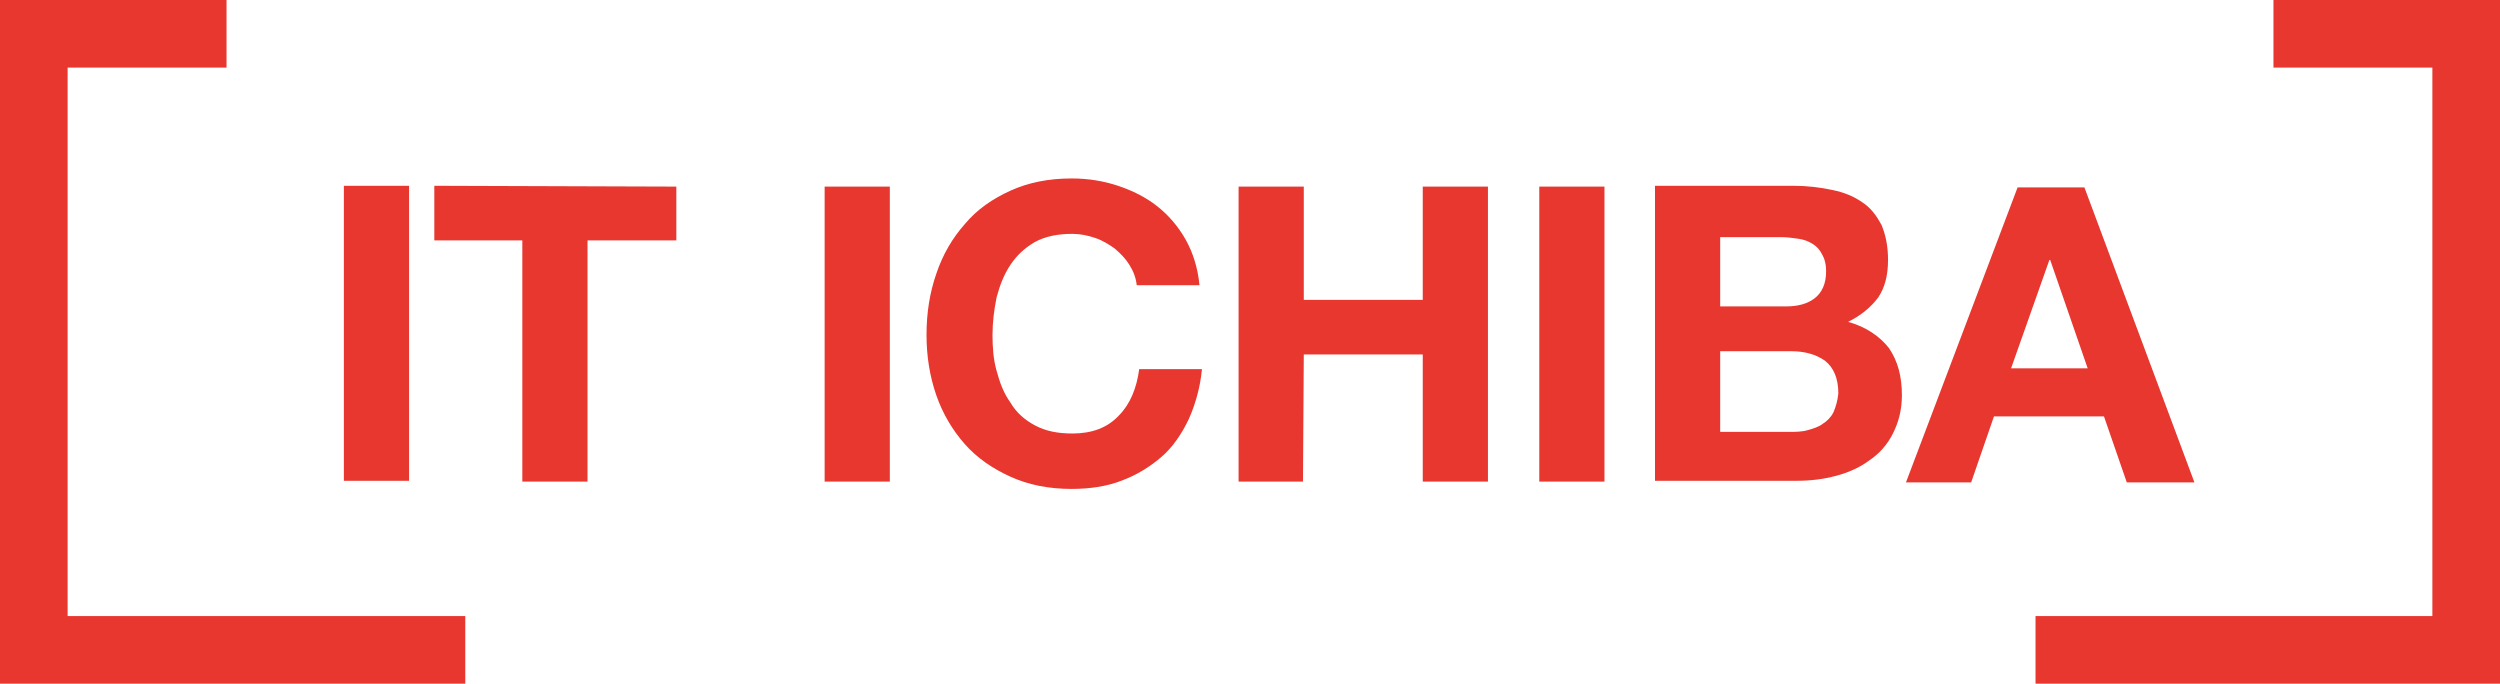
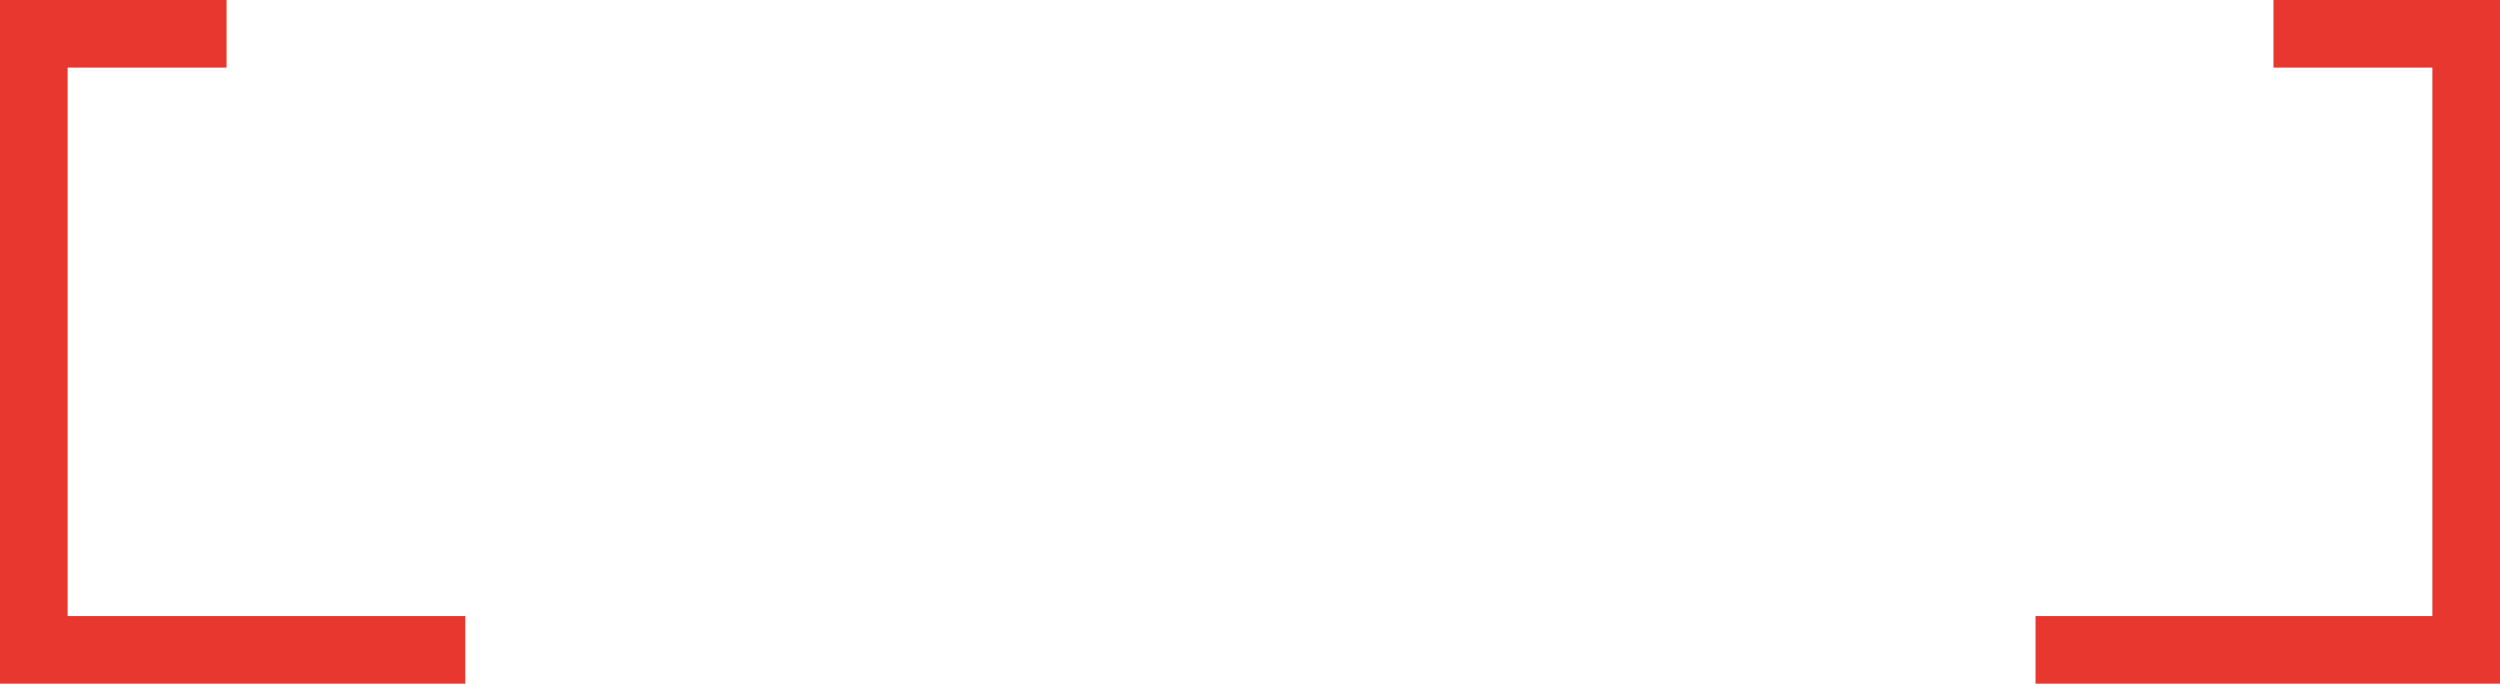
<svg xmlns="http://www.w3.org/2000/svg" version="1.1" id="レイヤー_1" x="0" y="0" viewBox="0 0 306.8 83.9" xml:space="preserve">
  <style>.st0{fill:#e7372f}</style>
-   <path class="st0" d="M42.2 22.8h8V59h-8zM53.3 29.5h10.8v29.6h8V29.5H83v-6.6l-29.7-.1zM101.2 22.9h8v36.2h-8zM137.3 51c-1.4 1.5-3.3 2.2-5.7 2.2-1.8 0-3.3-.3-4.6-1-1.3-.7-2.3-1.6-3-2.8-.8-1.1-1.3-2.4-1.7-3.9-.4-1.4-.5-2.9-.5-4.4 0-1.6.2-3.1.5-4.6.4-1.5.9-2.8 1.7-4 .8-1.2 1.8-2.1 3-2.8 1.3-.7 2.8-1 4.6-1 1 0 1.9.2 2.8.5.9.3 1.7.8 2.4 1.3.7.6 1.3 1.2 1.8 2s.8 1.6.9 2.5h7.7c-.2-2.1-.8-4-1.7-5.6-.9-1.6-2.1-3-3.5-4.1-1.4-1.1-3-1.9-4.8-2.5-1.8-.6-3.7-.9-5.7-.9-2.8 0-5.3.5-7.5 1.5s-4.1 2.3-5.6 4.1c-1.5 1.7-2.7 3.7-3.5 6.1-.8 2.3-1.2 4.8-1.2 7.5 0 2.6.4 5.1 1.2 7.4.8 2.3 2 4.3 3.5 6 1.5 1.7 3.4 3 5.6 4 2.2 1 4.7 1.5 7.5 1.5 2.2 0 4.3-.3 6.1-1 1.9-.7 3.5-1.7 4.9-2.9s2.5-2.8 3.4-4.7c.8-1.8 1.4-3.9 1.6-6.1h-7.7c-.3 2.3-1.1 4.3-2.5 5.7M174.6 36.8H160V22.9h-8v36.2h7.9l.1-15.6h14.6v15.6h8V22.9h-8zM188.9 22.9h8v36.2h-8zM226.8 39.5c1.6-.8 2.8-1.8 3.7-3 .8-1.2 1.2-2.7 1.2-4.6 0-1.7-.3-3.1-.8-4.3-.6-1.1-1.3-2.1-2.4-2.8-1-.7-2.2-1.2-3.7-1.5-1.4-.3-3-.5-4.7-.5h-17V59h17.5c1.6 0 3.2-.2 4.7-.6 1.5-.4 2.9-1 4.1-1.9 1.2-.8 2.2-1.9 2.9-3.3s1.1-2.9 1.1-4.7c0-2.3-.5-4.2-1.6-5.8-1.1-1.4-2.8-2.6-5-3.2m-15.7-10.4h7.5c.7 0 1.4.1 2.1.2.7.1 1.2.3 1.7.6s.9.7 1.2 1.3c.3.5.5 1.2.5 2.1 0 1.5-.5 2.6-1.4 3.3-.9.7-2.1 1-3.5 1h-8.1v-8.5zM225 50.6c-.3.6-.8 1.1-1.3 1.4-.5.4-1.2.6-1.9.8-.7.2-1.5.2-2.2.2h-8.5v-9.9h8.7c1.7 0 3.1.4 4.2 1.2 1 .8 1.6 2.1 1.6 4-.1.9-.3 1.6-.6 2.3M261 59.2h8.3L255.8 23h-8.2l-13.7 36.2h8l2.8-8.1h13.5l2.8 8.1zm-14.2-14l4.7-13.3h.1l4.6 13.3h-9.4z" />
  <path class="st0" d="M8.3 75.6V8.3h19.5V0H0v83.9h57.1v-8.3zM298.5 75.6V8.3H279V0h27.8v83.9h-57v-8.3z" />
</svg>